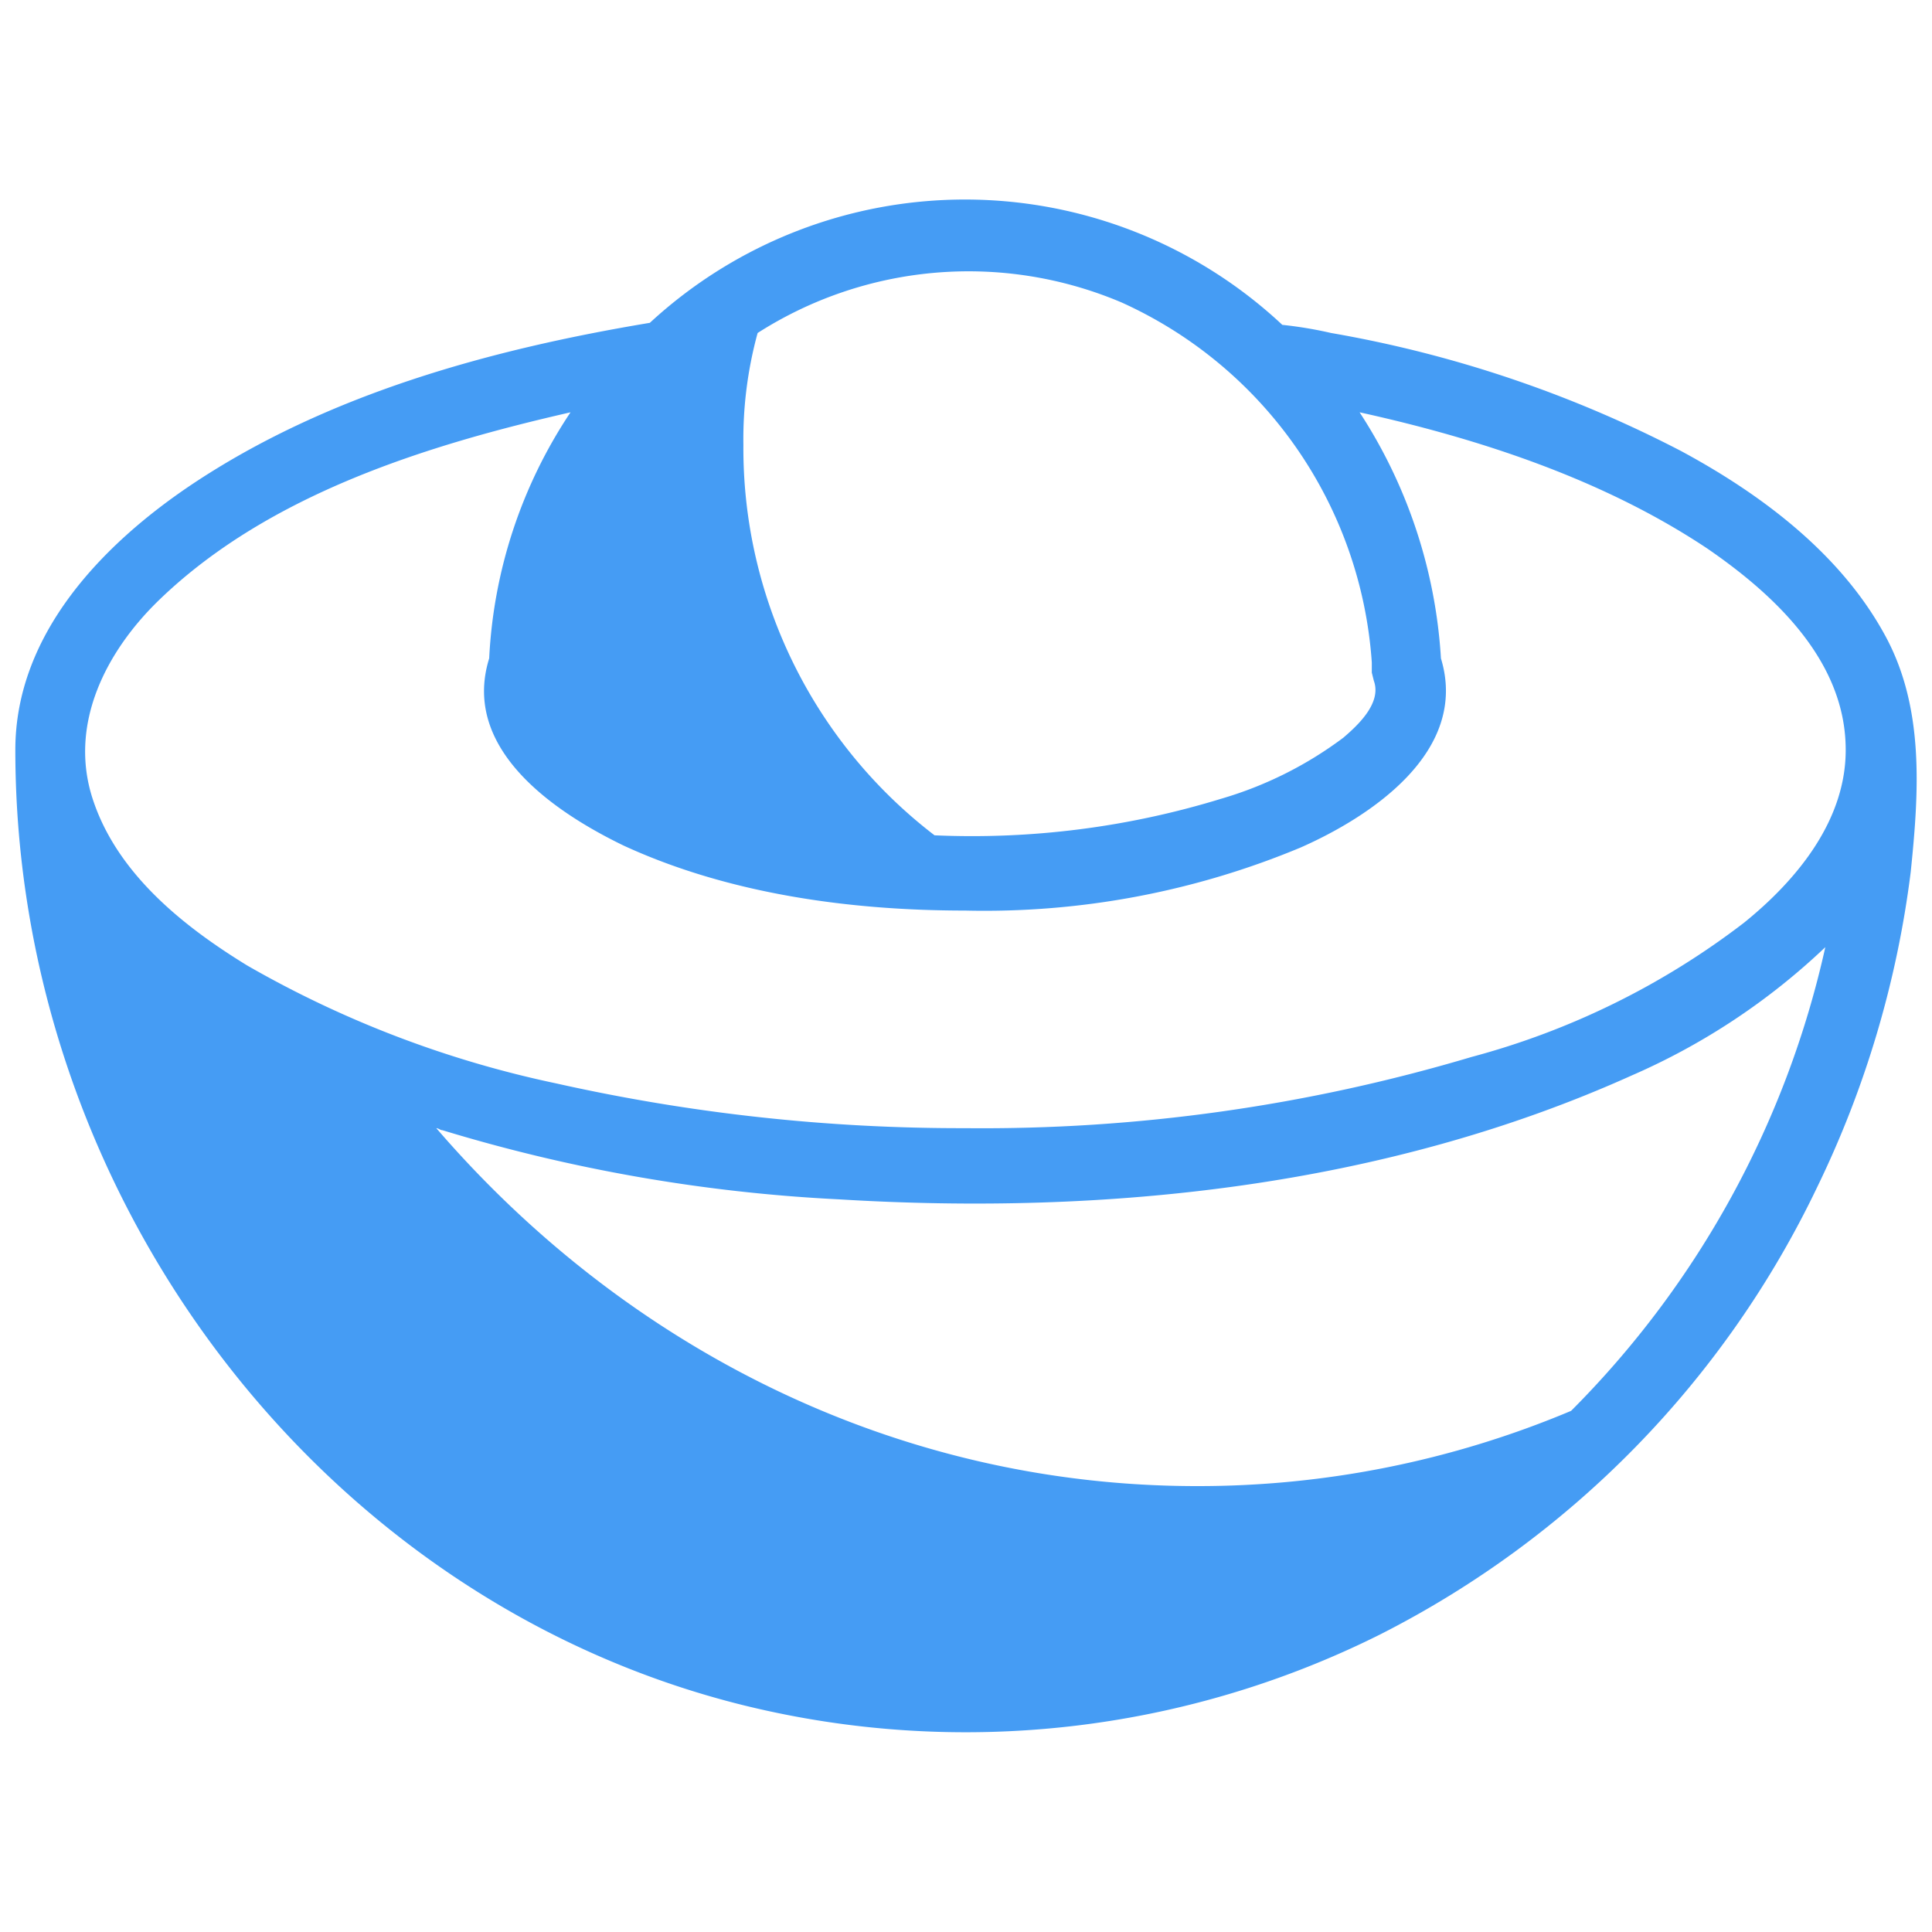
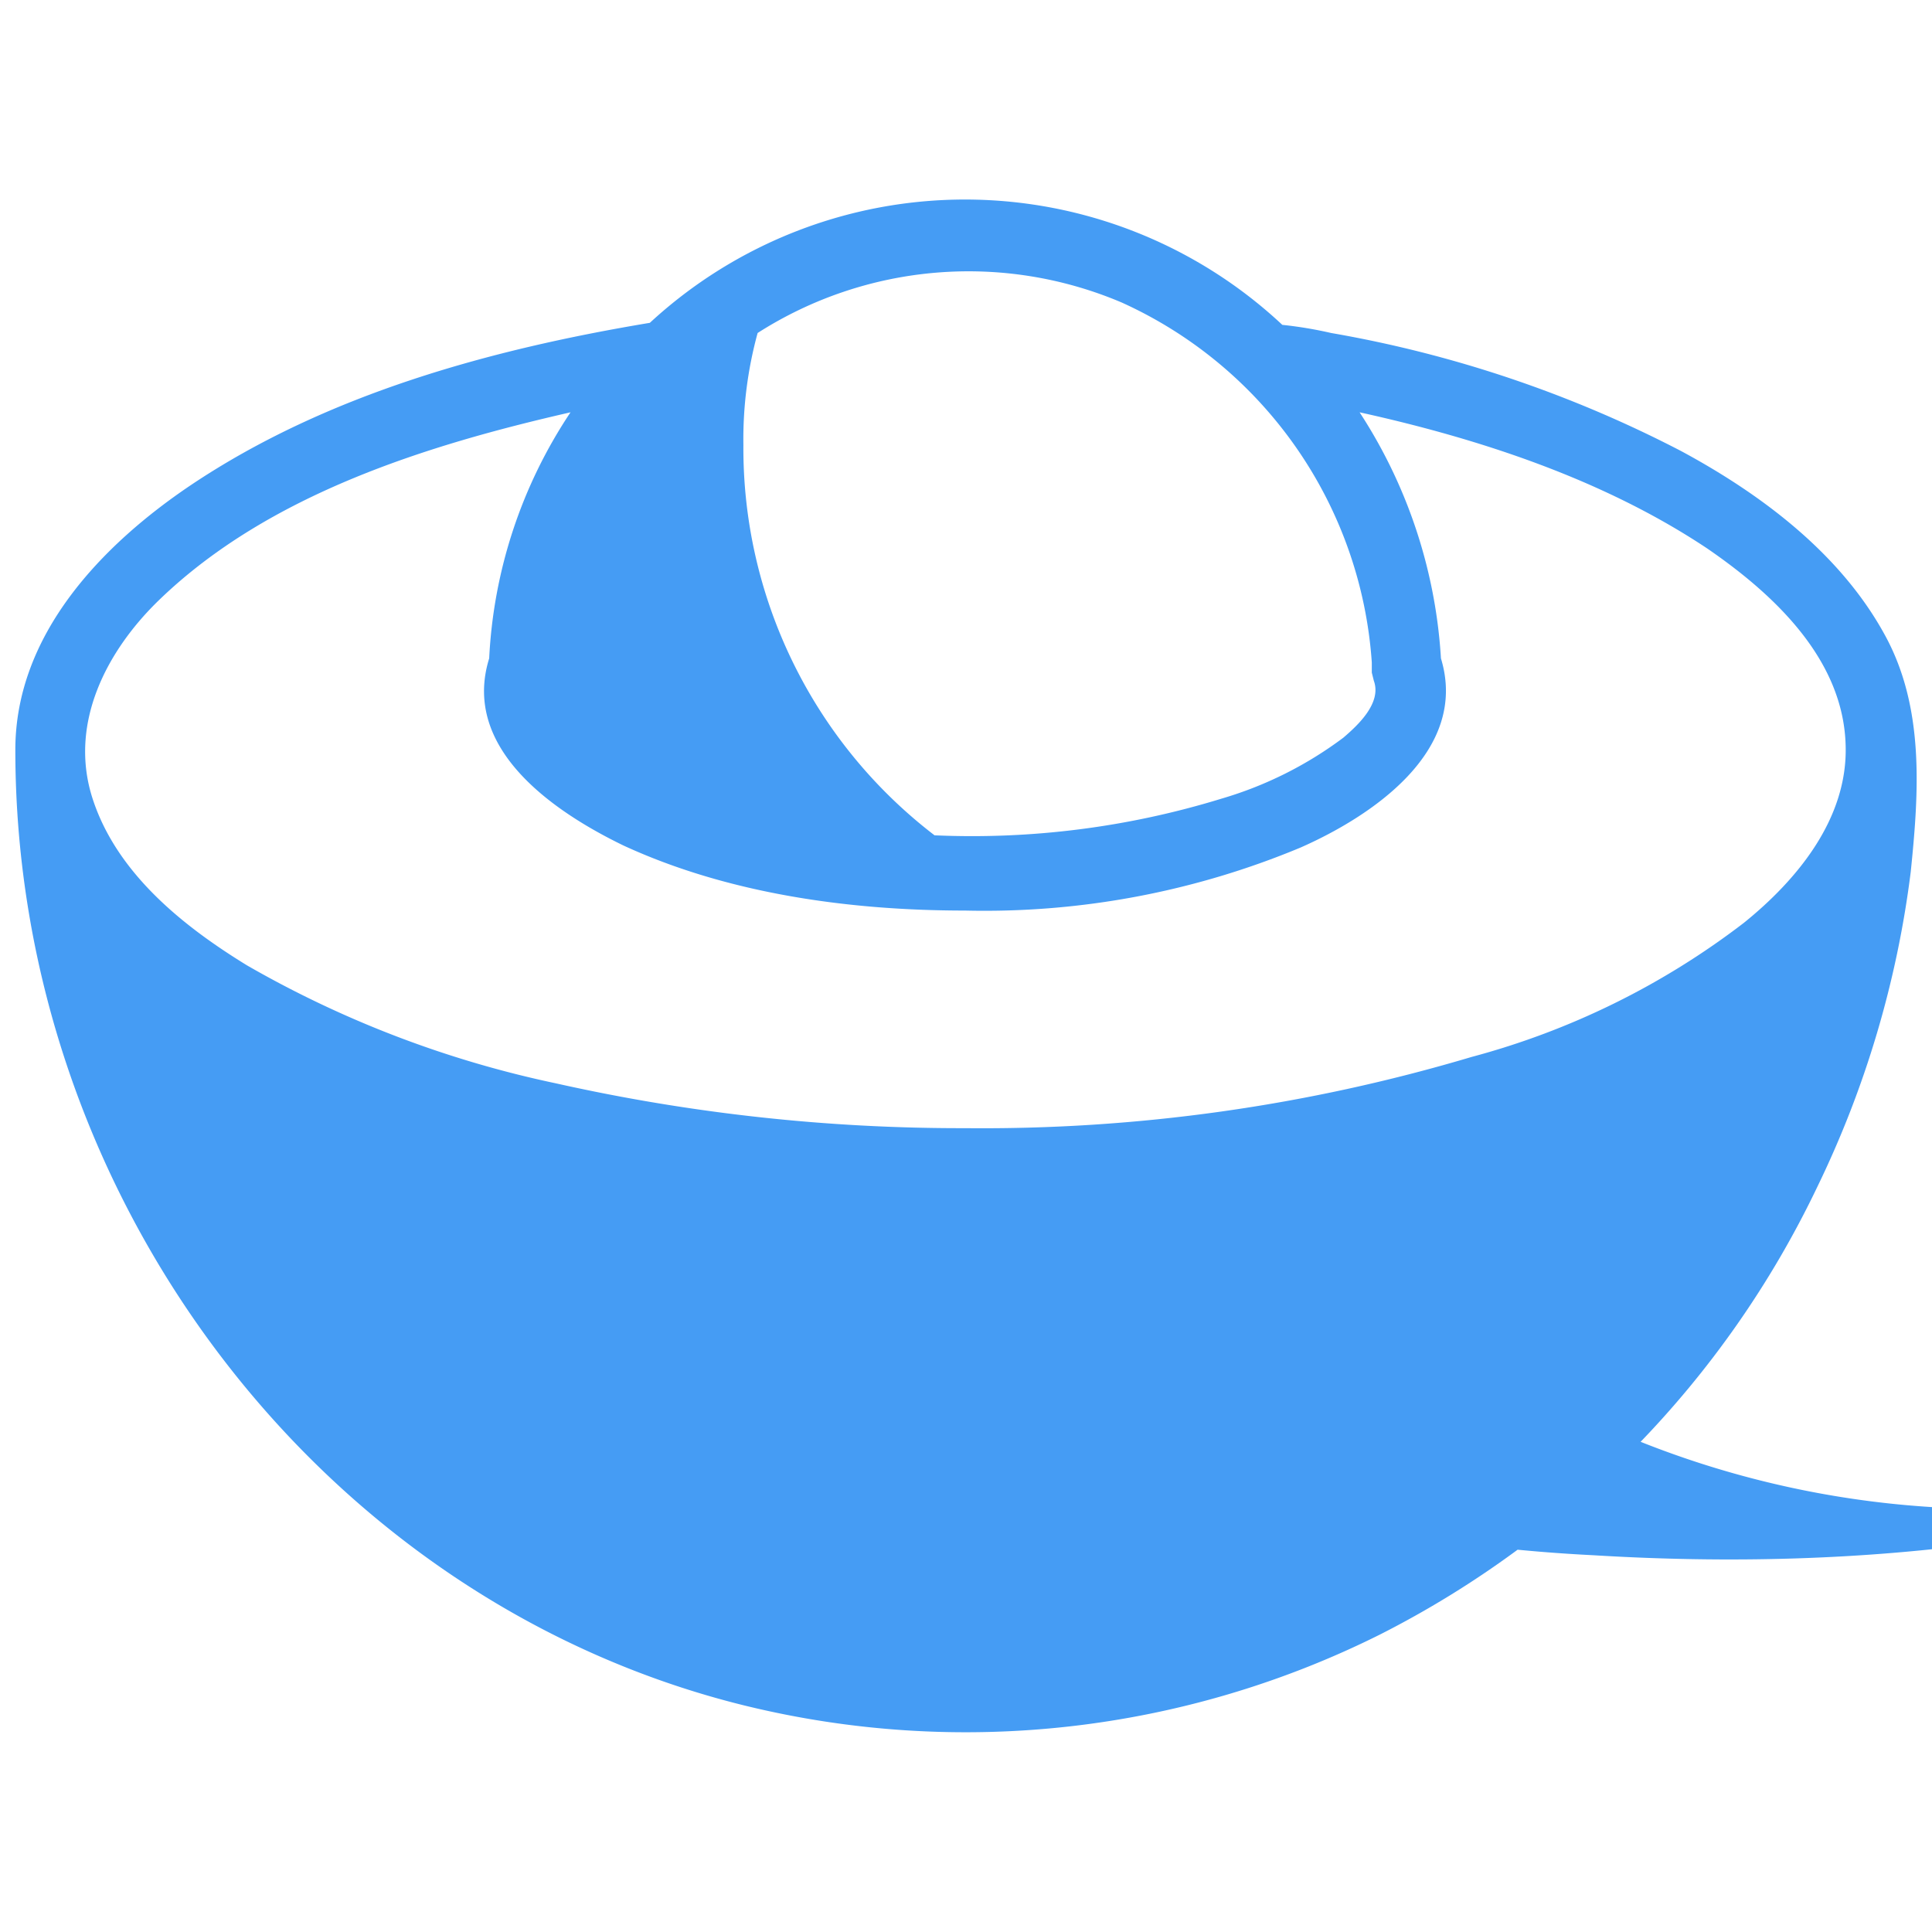
<svg xmlns="http://www.w3.org/2000/svg" id="e3d923a8-e9ef-4508-9ddc-b27b52173045" data-name="Layer 1" viewBox="0 0 95 95">
-   <path d="M92.654,31.174c-2.2-4-6.1-6.9-10-9a59.224,59.224,0,0,0-17.2-5.8,20.024,20.024,0,0,0-2.4-.4,22.836,22.836,0,0,0-31.1-.1c-7.8,1.3-15.9,3.5-22.6,8-4.3,2.9-8.6,7.3-8.6,13h0c0,22.1,15.1,41.9,35.9,47a45.6,45.6,0,0,0,31.2-3.5,47.751,47.751,0,0,0,21.5-22,49.506,49.506,0,0,0,4.6-15.5C94.354,38.974,94.654,34.774,92.654,31.174Zm-37.5-16.3a21,21,0,0,1,12.3,17.7v.5l.1.4c.4,1.1-.8,2.2-1.5,2.8a18.784,18.784,0,0,1-6,3,41.747,41.747,0,0,1-14.1,1.8,23.972,23.972,0,0,1-9.4-19.2,19.749,19.749,0,0,1,.7-5.5A19.25,19.25,0,0,1,55.154,14.874Zm22.1,54.5a47.232,47.232,0,0,1-18.4,3.7c-14.8,0-28.1-6.8-37.4-17.6.1,0,.2.1.3.1a80.541,80.541,0,0,0,19.5,3.4c13.1.8,26.8-.6,39-6.1a32.771,32.771,0,0,0,9.5-6.3A46.527,46.527,0,0,1,77.254,69.374Zm8.5-24a38.155,38.155,0,0,1-13.4,6.6,84.19,84.19,0,0,1-24.9,3.5,91.017,91.017,0,0,1-20.1-2.2,51.952,51.952,0,0,1-15.2-5.8c-3.1-1.9-6.4-4.5-7.6-8.2s.7-7.3,3.3-9.8c5.4-5.2,13.2-7.6,20.2-9.2a23.885,23.885,0,0,0-4,12.1c-1.4,4.5,3.3,7.6,6.6,9.2,5.2,2.4,11.2,3.2,16.8,3.2a40.374,40.374,0,0,0,16.5-3.1c3.4-1.5,8.3-4.7,6.9-9.3a24.872,24.872,0,0,0-4-12.1c5.9,1.3,12,3.3,17.1,6.7,3.2,2.2,6.7,5.4,6.8,9.7C90.854,40.274,88.354,43.274,85.754,45.374Z" style="fill:#459CF4" />
+   <path d="M92.654,31.174c-2.2-4-6.1-6.9-10-9a59.224,59.224,0,0,0-17.2-5.8,20.024,20.024,0,0,0-2.4-.4,22.836,22.836,0,0,0-31.1-.1c-7.8,1.3-15.9,3.5-22.6,8-4.3,2.9-8.6,7.3-8.6,13h0c0,22.1,15.1,41.9,35.9,47a45.6,45.6,0,0,0,31.2-3.5,47.751,47.751,0,0,0,21.5-22,49.506,49.506,0,0,0,4.6-15.5C94.354,38.974,94.654,34.774,92.654,31.174Zm-37.5-16.3a21,21,0,0,1,12.3,17.7v.5l.1.4c.4,1.1-.8,2.2-1.5,2.8a18.784,18.784,0,0,1-6,3,41.747,41.747,0,0,1-14.1,1.8,23.972,23.972,0,0,1-9.4-19.2,19.749,19.749,0,0,1,.7-5.5A19.25,19.25,0,0,1,55.154,14.874Zm22.1,54.5a47.232,47.232,0,0,1-18.4,3.7a80.541,80.541,0,0,0,19.5,3.4c13.1.8,26.8-.6,39-6.1a32.771,32.771,0,0,0,9.5-6.3A46.527,46.527,0,0,1,77.254,69.374Zm8.5-24a38.155,38.155,0,0,1-13.4,6.6,84.19,84.19,0,0,1-24.9,3.5,91.017,91.017,0,0,1-20.1-2.2,51.952,51.952,0,0,1-15.2-5.8c-3.1-1.9-6.4-4.5-7.6-8.2s.7-7.3,3.3-9.8c5.4-5.2,13.2-7.6,20.2-9.2a23.885,23.885,0,0,0-4,12.1c-1.4,4.5,3.3,7.6,6.6,9.2,5.2,2.4,11.2,3.2,16.8,3.2a40.374,40.374,0,0,0,16.5-3.1c3.4-1.5,8.3-4.7,6.9-9.3a24.872,24.872,0,0,0-4-12.1c5.9,1.3,12,3.3,17.1,6.7,3.2,2.2,6.7,5.4,6.8,9.7C90.854,40.274,88.354,43.274,85.754,45.374Z" style="fill:#459CF4" />
</svg>